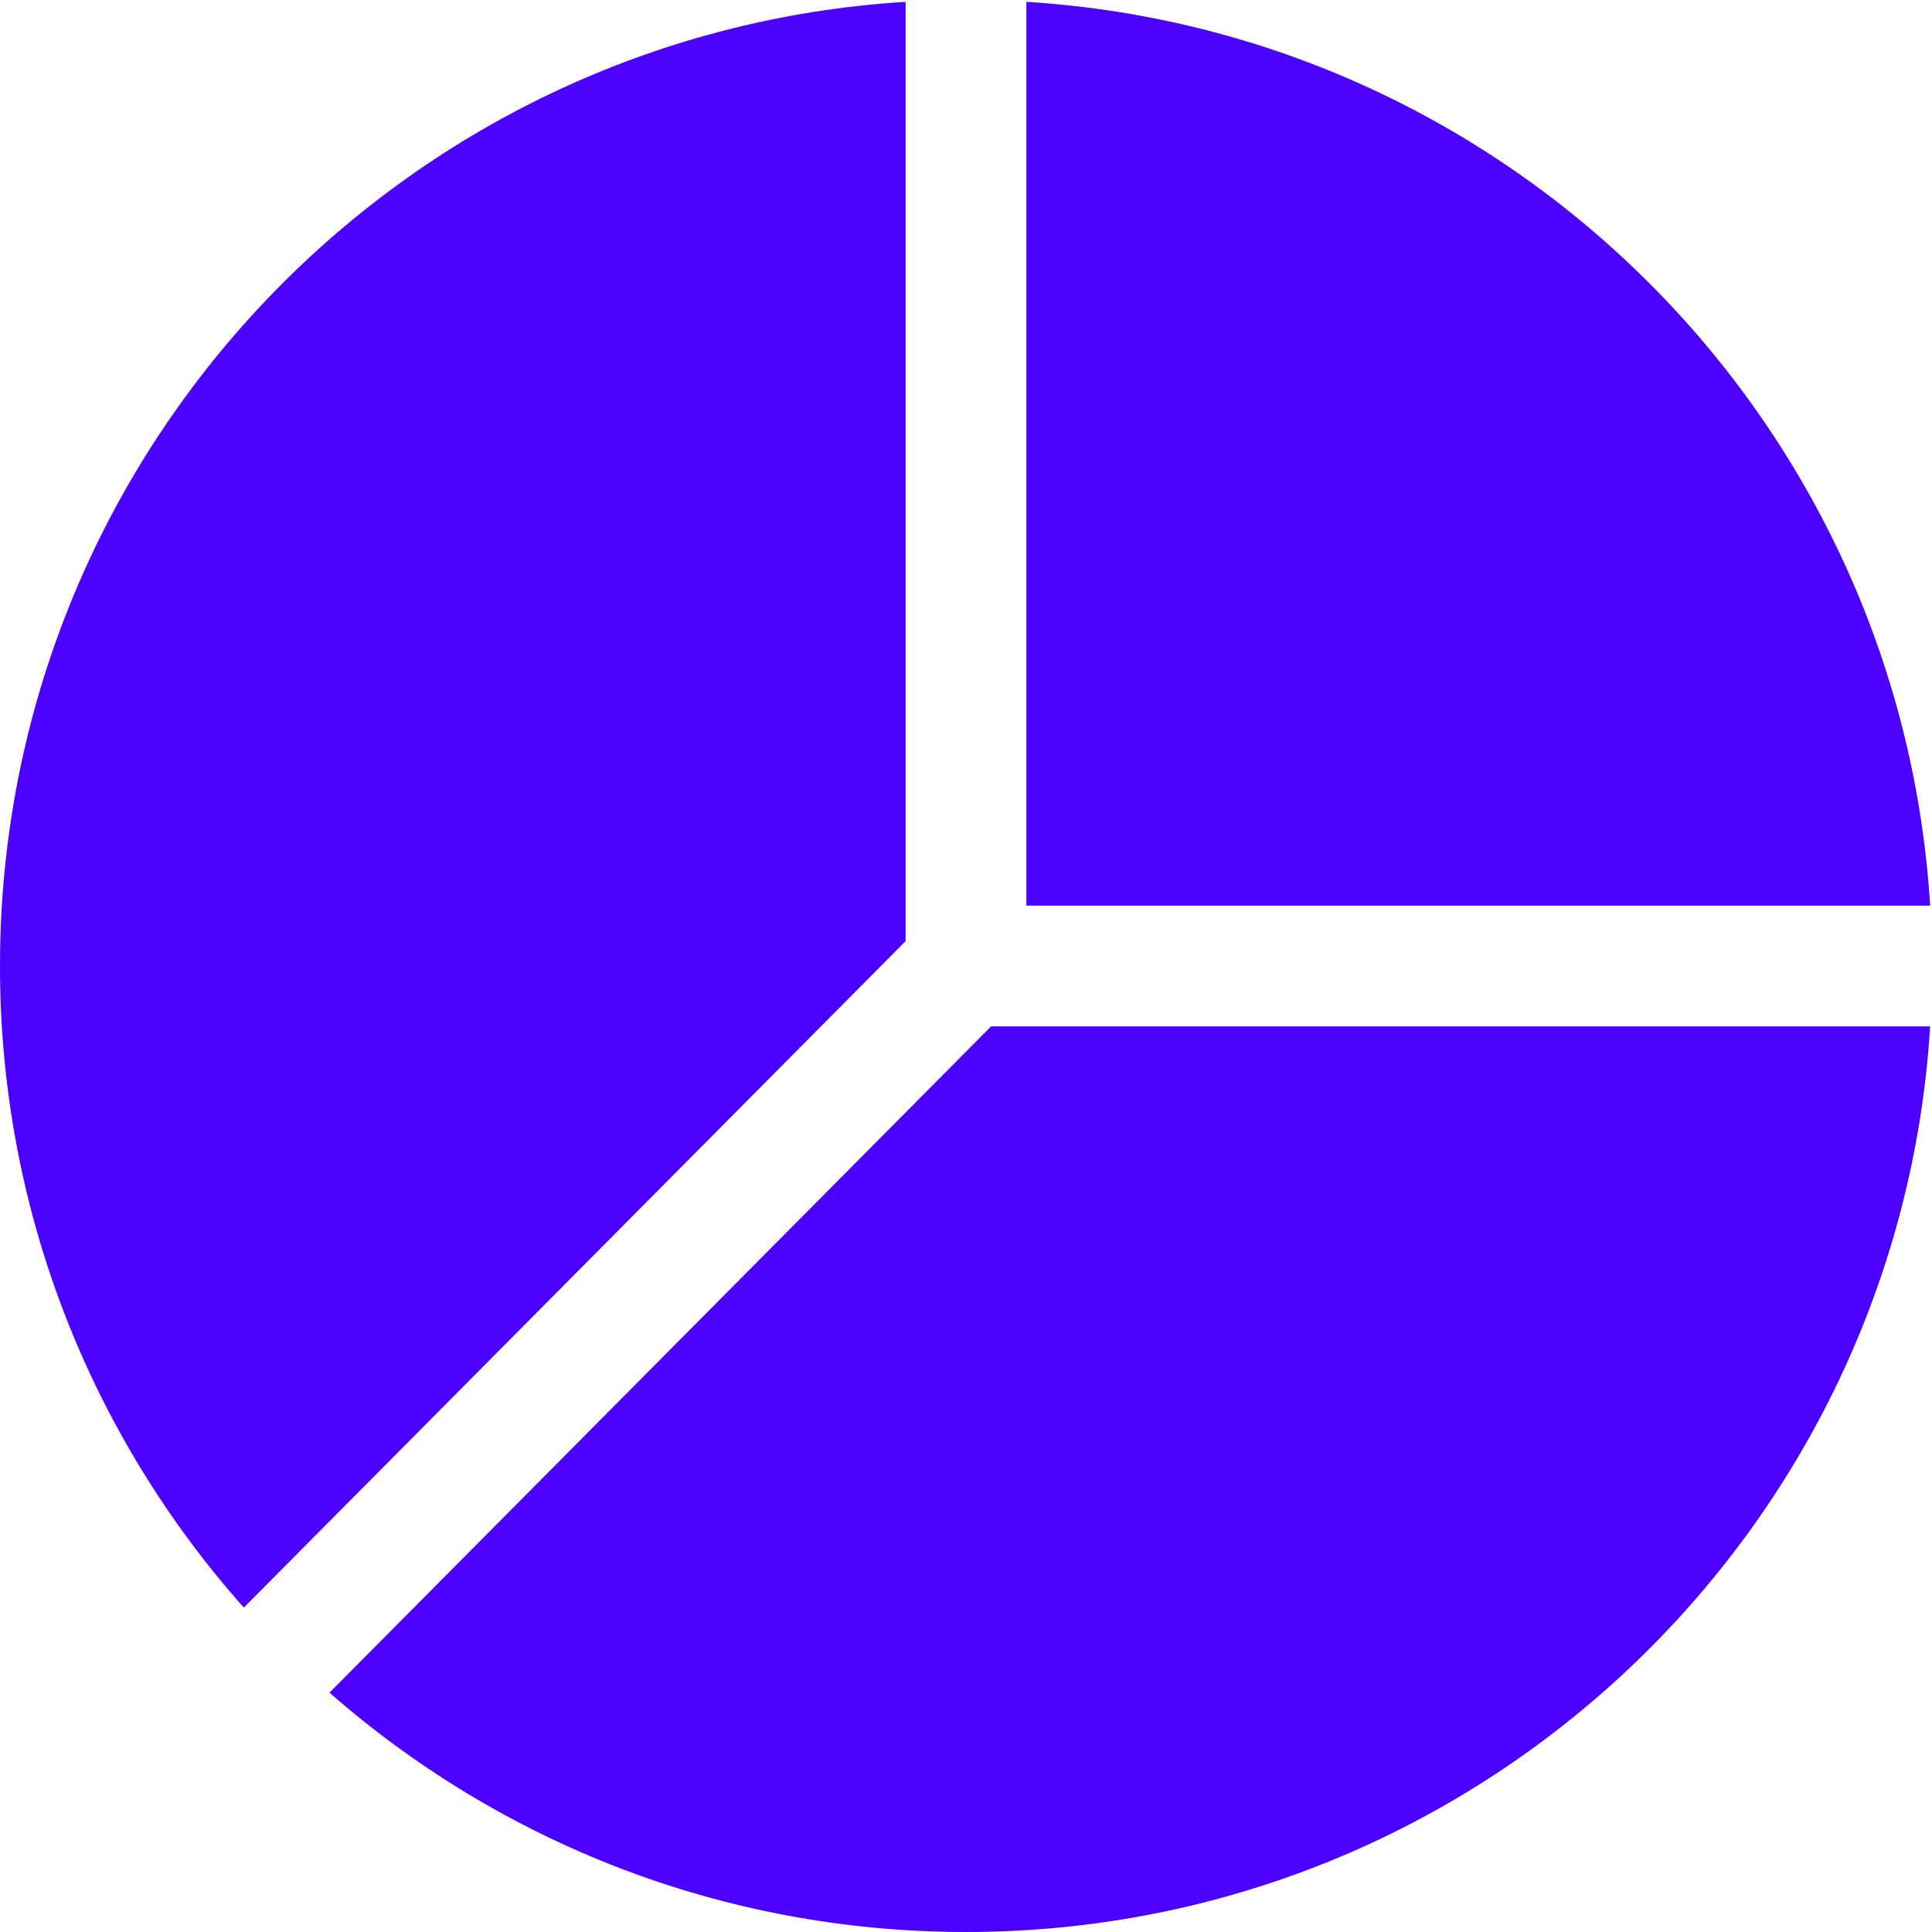
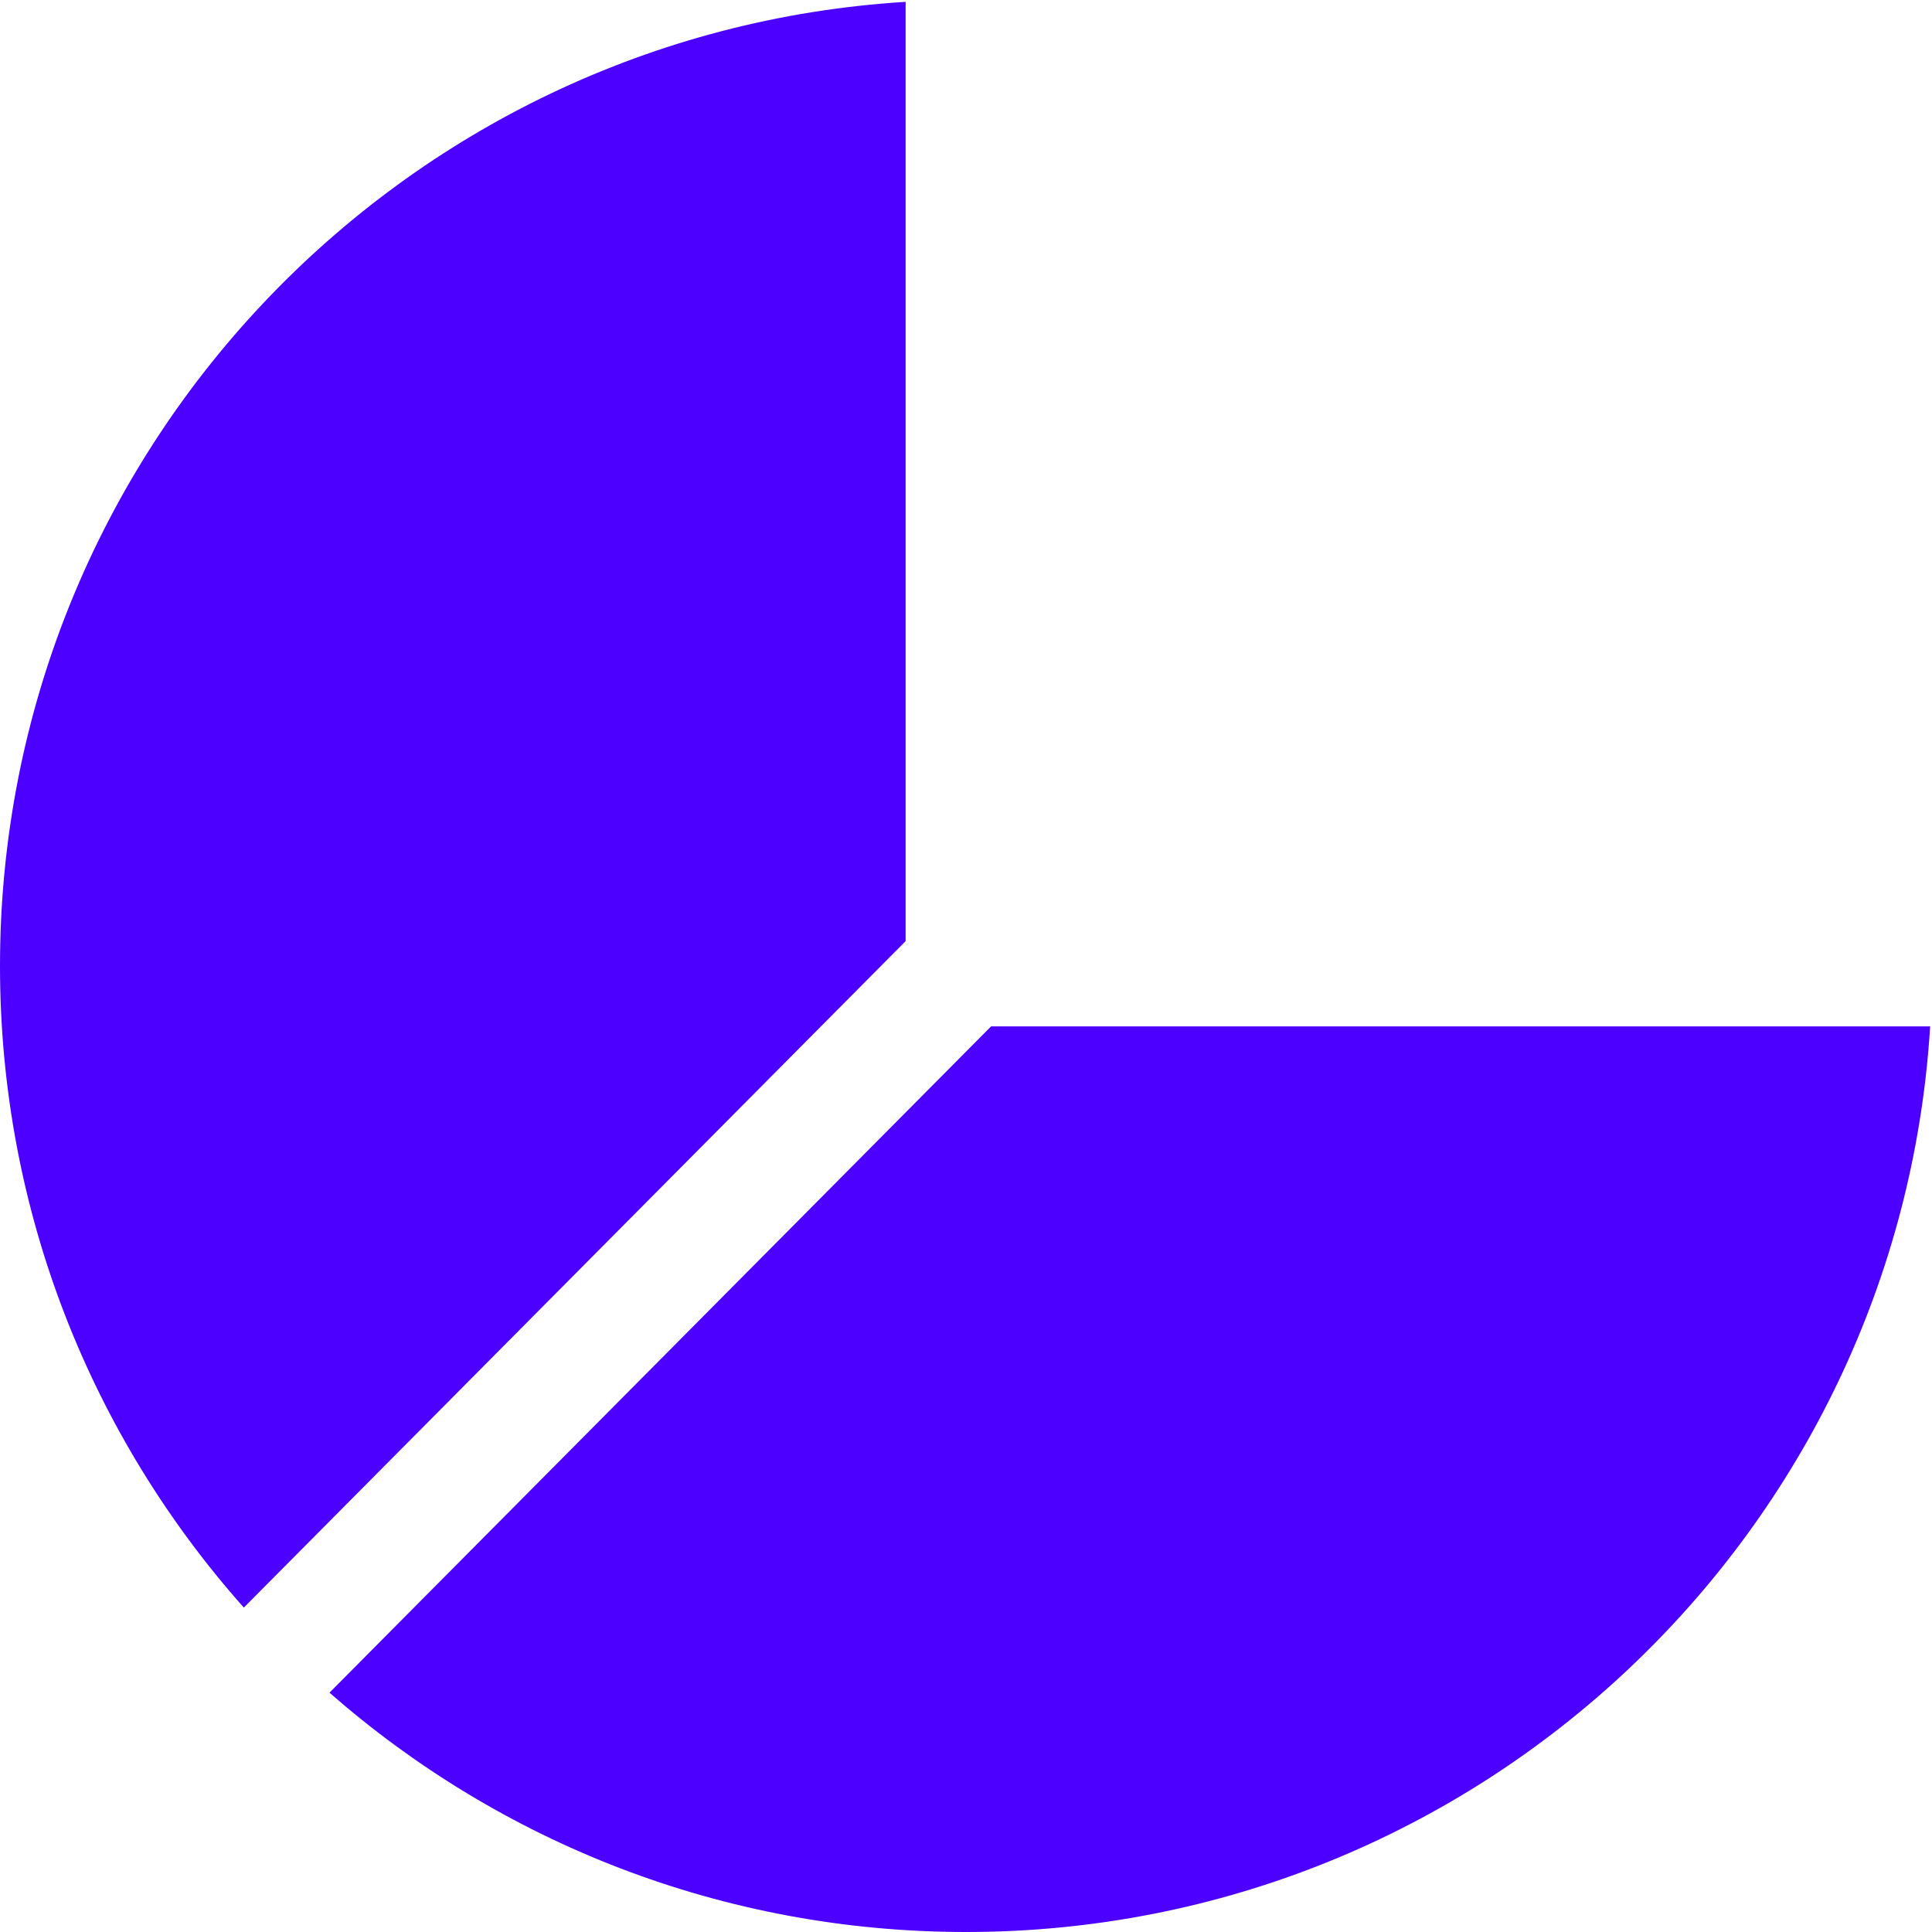
<svg xmlns="http://www.w3.org/2000/svg" fill="none" viewBox="0 0 24 24" id="Analytics-Pie-3--Streamline-Ultimate.svg" height="24" width="24">
  <desc>Analytics Pie 3 Streamline Icon: https://streamlinehq.com</desc>
-   <path fill="#4c00ff" fill-rule="evenodd" d="M11.25 0.023C4.972 0.41 0 5.624 0 12c0 3.059 1.145 5.851 3.029 7.97l8.221 -8.279 0 -11.668ZM12.312 12.75l-8.219 8.277C6.205 22.878 8.971 24 12 24c6.375 0 11.59 -4.972 11.977 -11.25H12.312ZM12.75 0.023C18.78 0.395 23.605 5.22 23.977 11.25H12.75l0 -11.227Z" clip-rule="evenodd" stroke-width="1" />
+   <path fill="#4c00ff" fill-rule="evenodd" d="M11.25 0.023C4.972 0.41 0 5.624 0 12c0 3.059 1.145 5.851 3.029 7.97l8.221 -8.279 0 -11.668ZM12.312 12.75l-8.219 8.277C6.205 22.878 8.971 24 12 24c6.375 0 11.59 -4.972 11.977 -11.25H12.312ZM12.75 0.023H12.75l0 -11.227Z" clip-rule="evenodd" stroke-width="1" />
</svg>